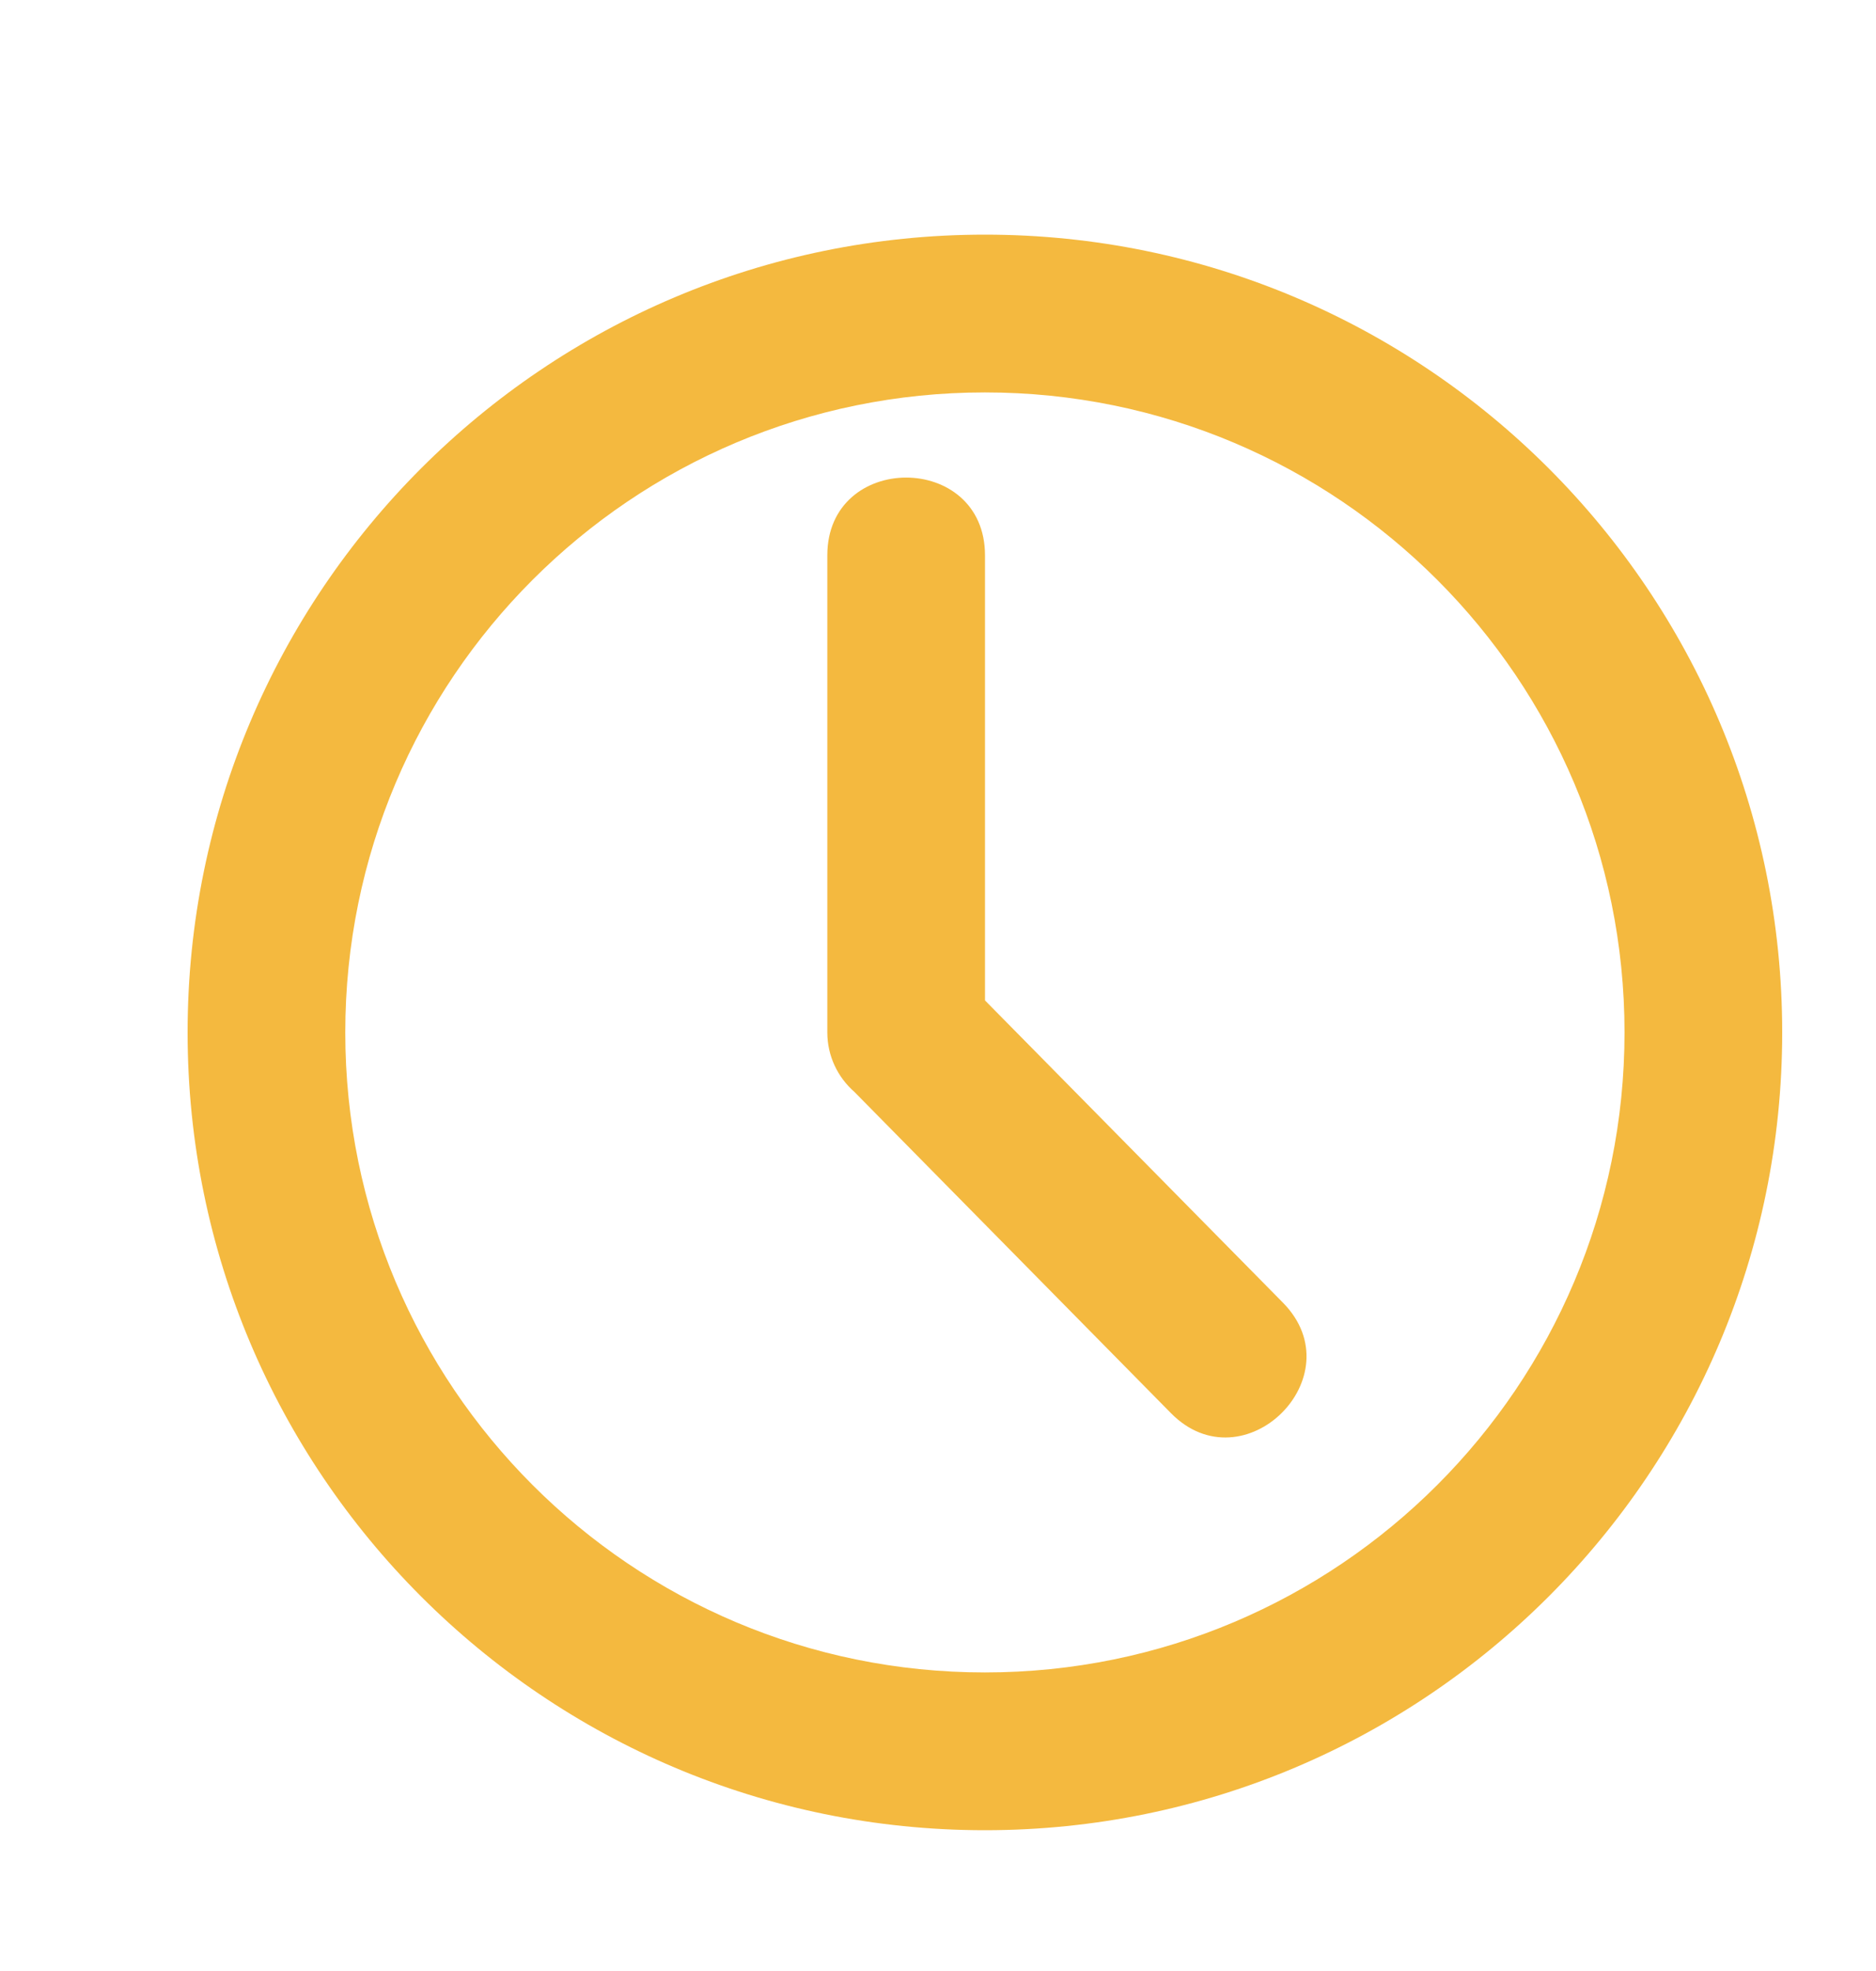
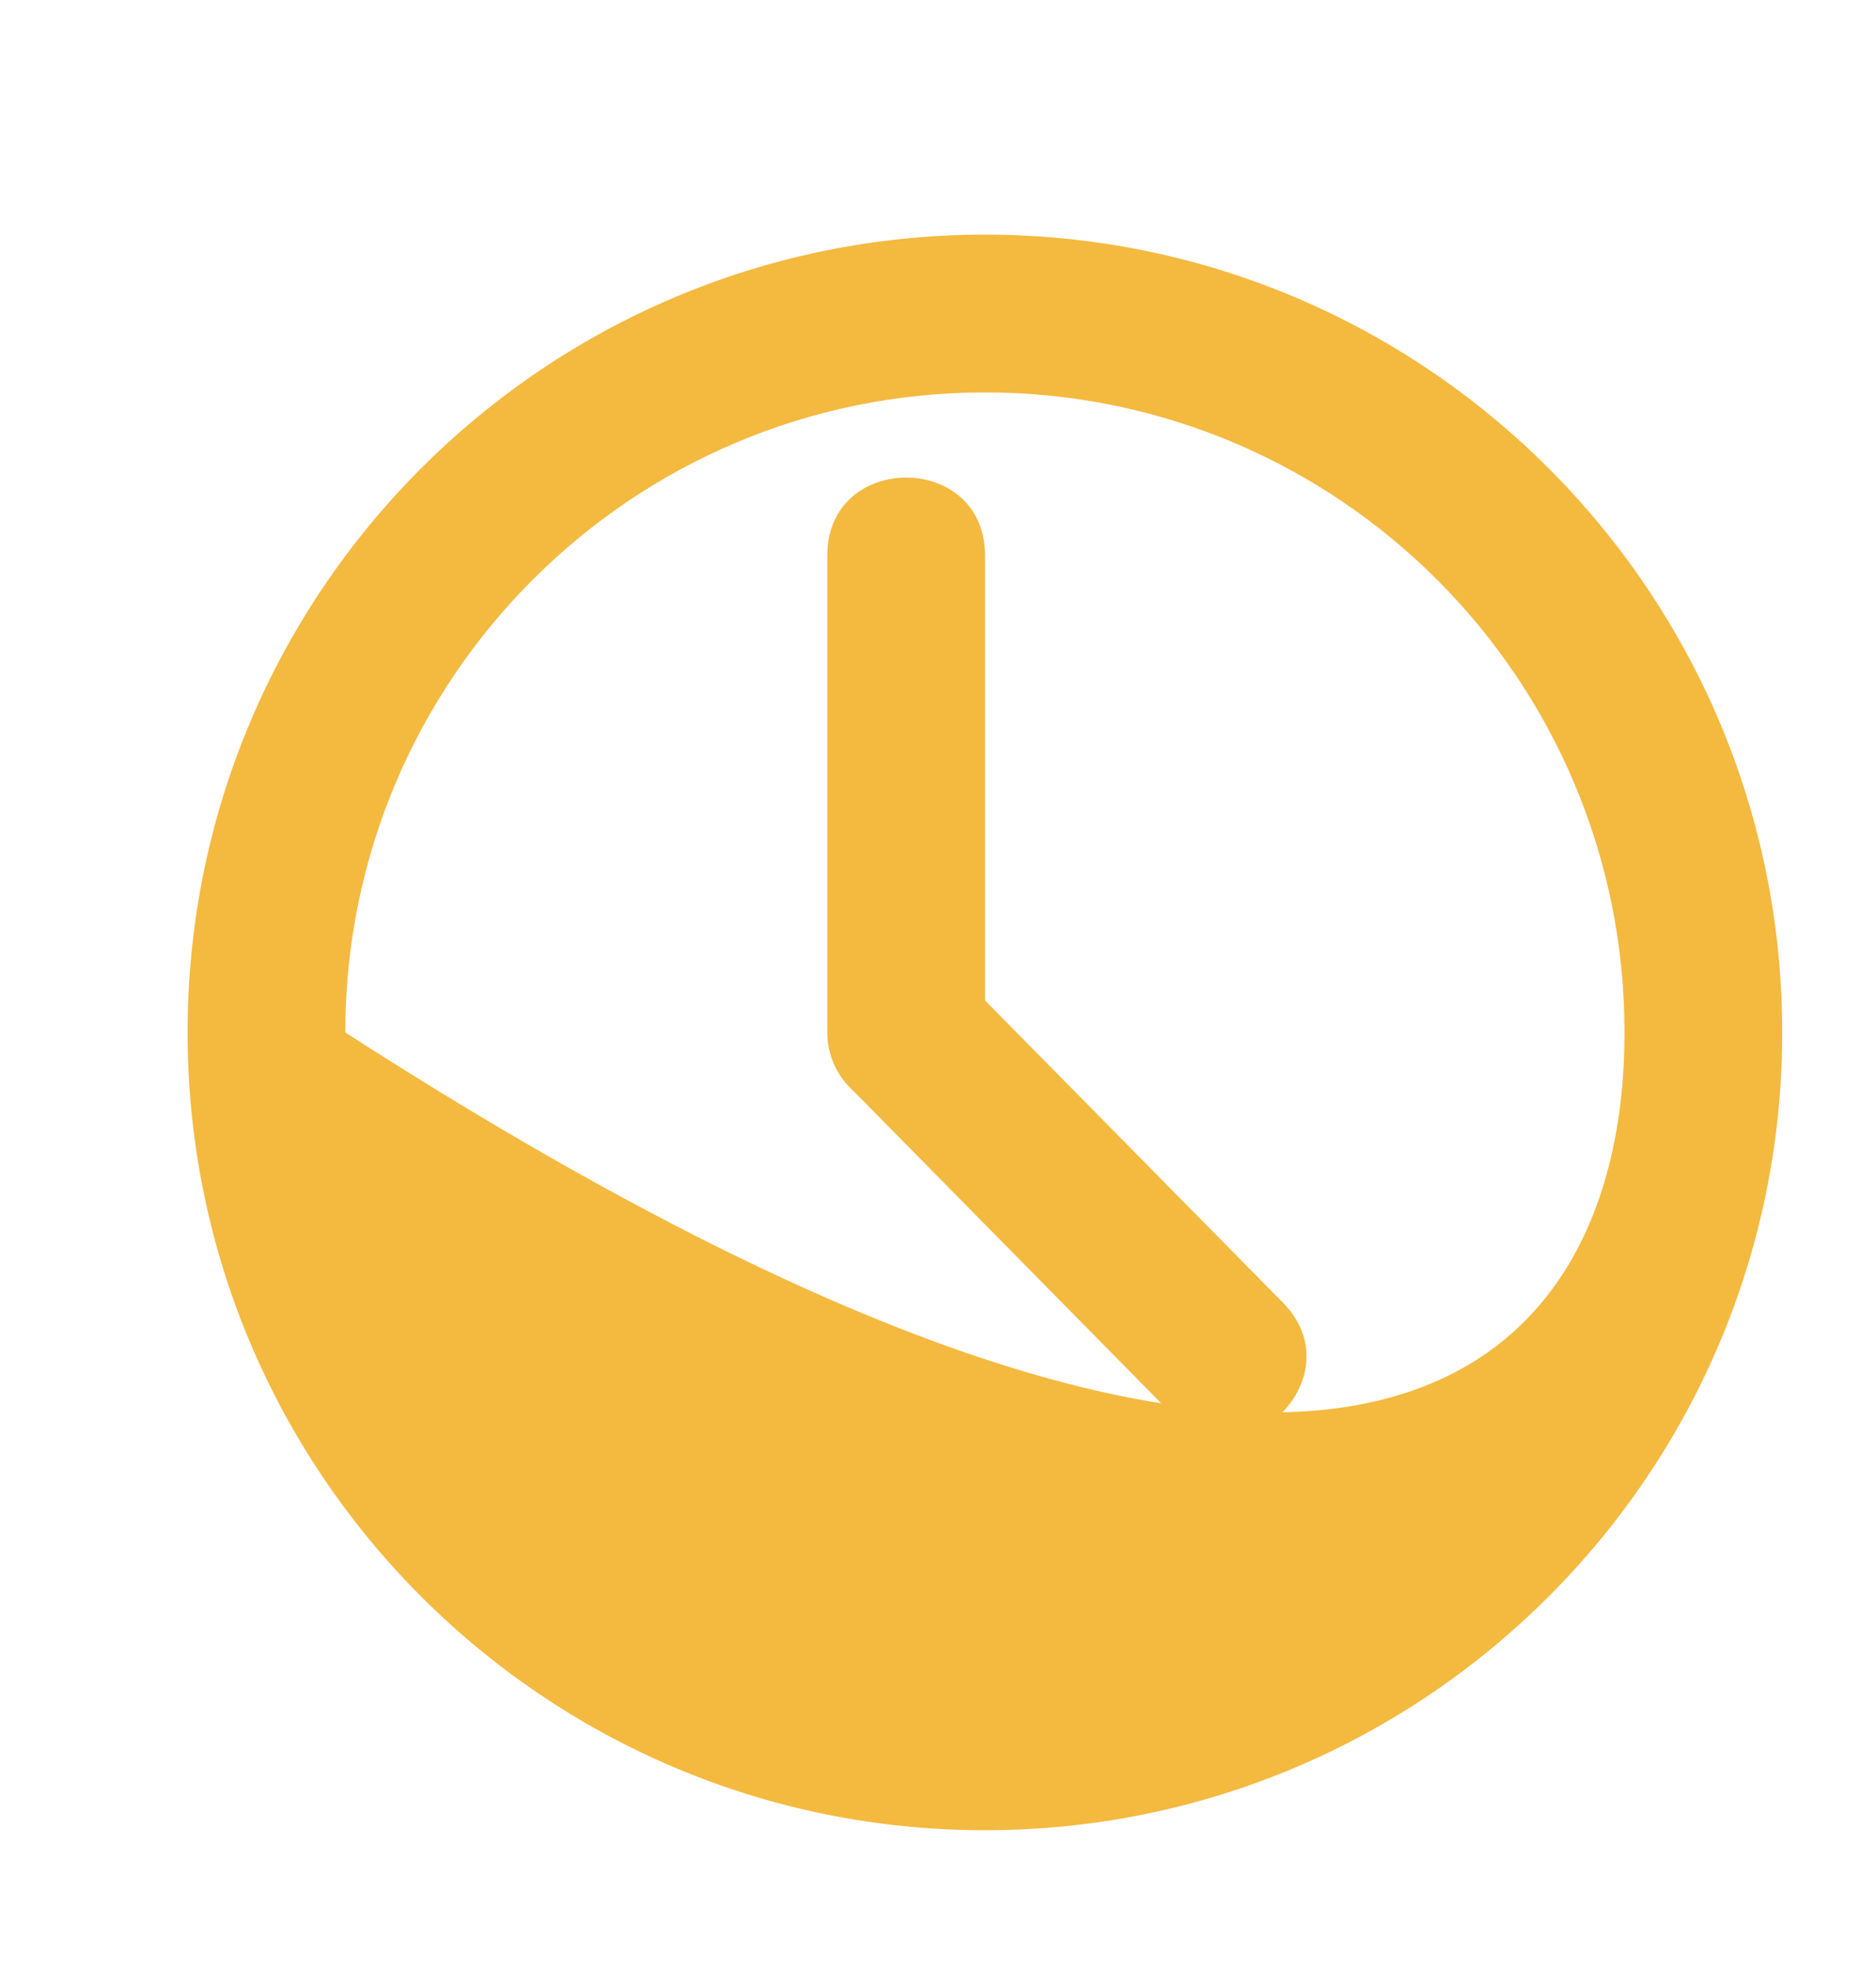
<svg xmlns="http://www.w3.org/2000/svg" width="20" height="21" viewBox="0 0 20 21" fill="none">
-   <path d="M10.5 2.5C15.194 2.5 19 6.306 19 11C19 15.694 15.194 19.5 10.5 19.5C5.806 19.5 2 15.694 2 11C2 6.306 5.806 2.5 10.5 2.5ZM8.82 5.917C8.82 4.812 10.501 4.812 10.501 5.917V10.659L13.679 13.881C14.451 14.667 13.257 15.842 12.483 15.056L9.108 11.633C8.932 11.479 8.82 11.252 8.82 11V5.917ZM10.5 4.181C6.733 4.181 3.681 7.233 3.681 11C3.681 14.767 6.733 17.819 10.5 17.819C14.267 17.819 17.319 14.767 17.319 11C17.319 7.233 14.267 4.181 10.5 4.181Z" fill="#F4B93F" />
+   <path d="M10.5 2.5C15.194 2.5 19 6.306 19 11C19 15.694 15.194 19.5 10.5 19.5C5.806 19.5 2 15.694 2 11C2 6.306 5.806 2.5 10.5 2.5ZM8.82 5.917C8.82 4.812 10.501 4.812 10.501 5.917V10.659L13.679 13.881C14.451 14.667 13.257 15.842 12.483 15.056L9.108 11.633C8.932 11.479 8.82 11.252 8.82 11V5.917ZM10.5 4.181C6.733 4.181 3.681 7.233 3.681 11C14.267 17.819 17.319 14.767 17.319 11C17.319 7.233 14.267 4.181 10.5 4.181Z" fill="#F4B93F" />
</svg>